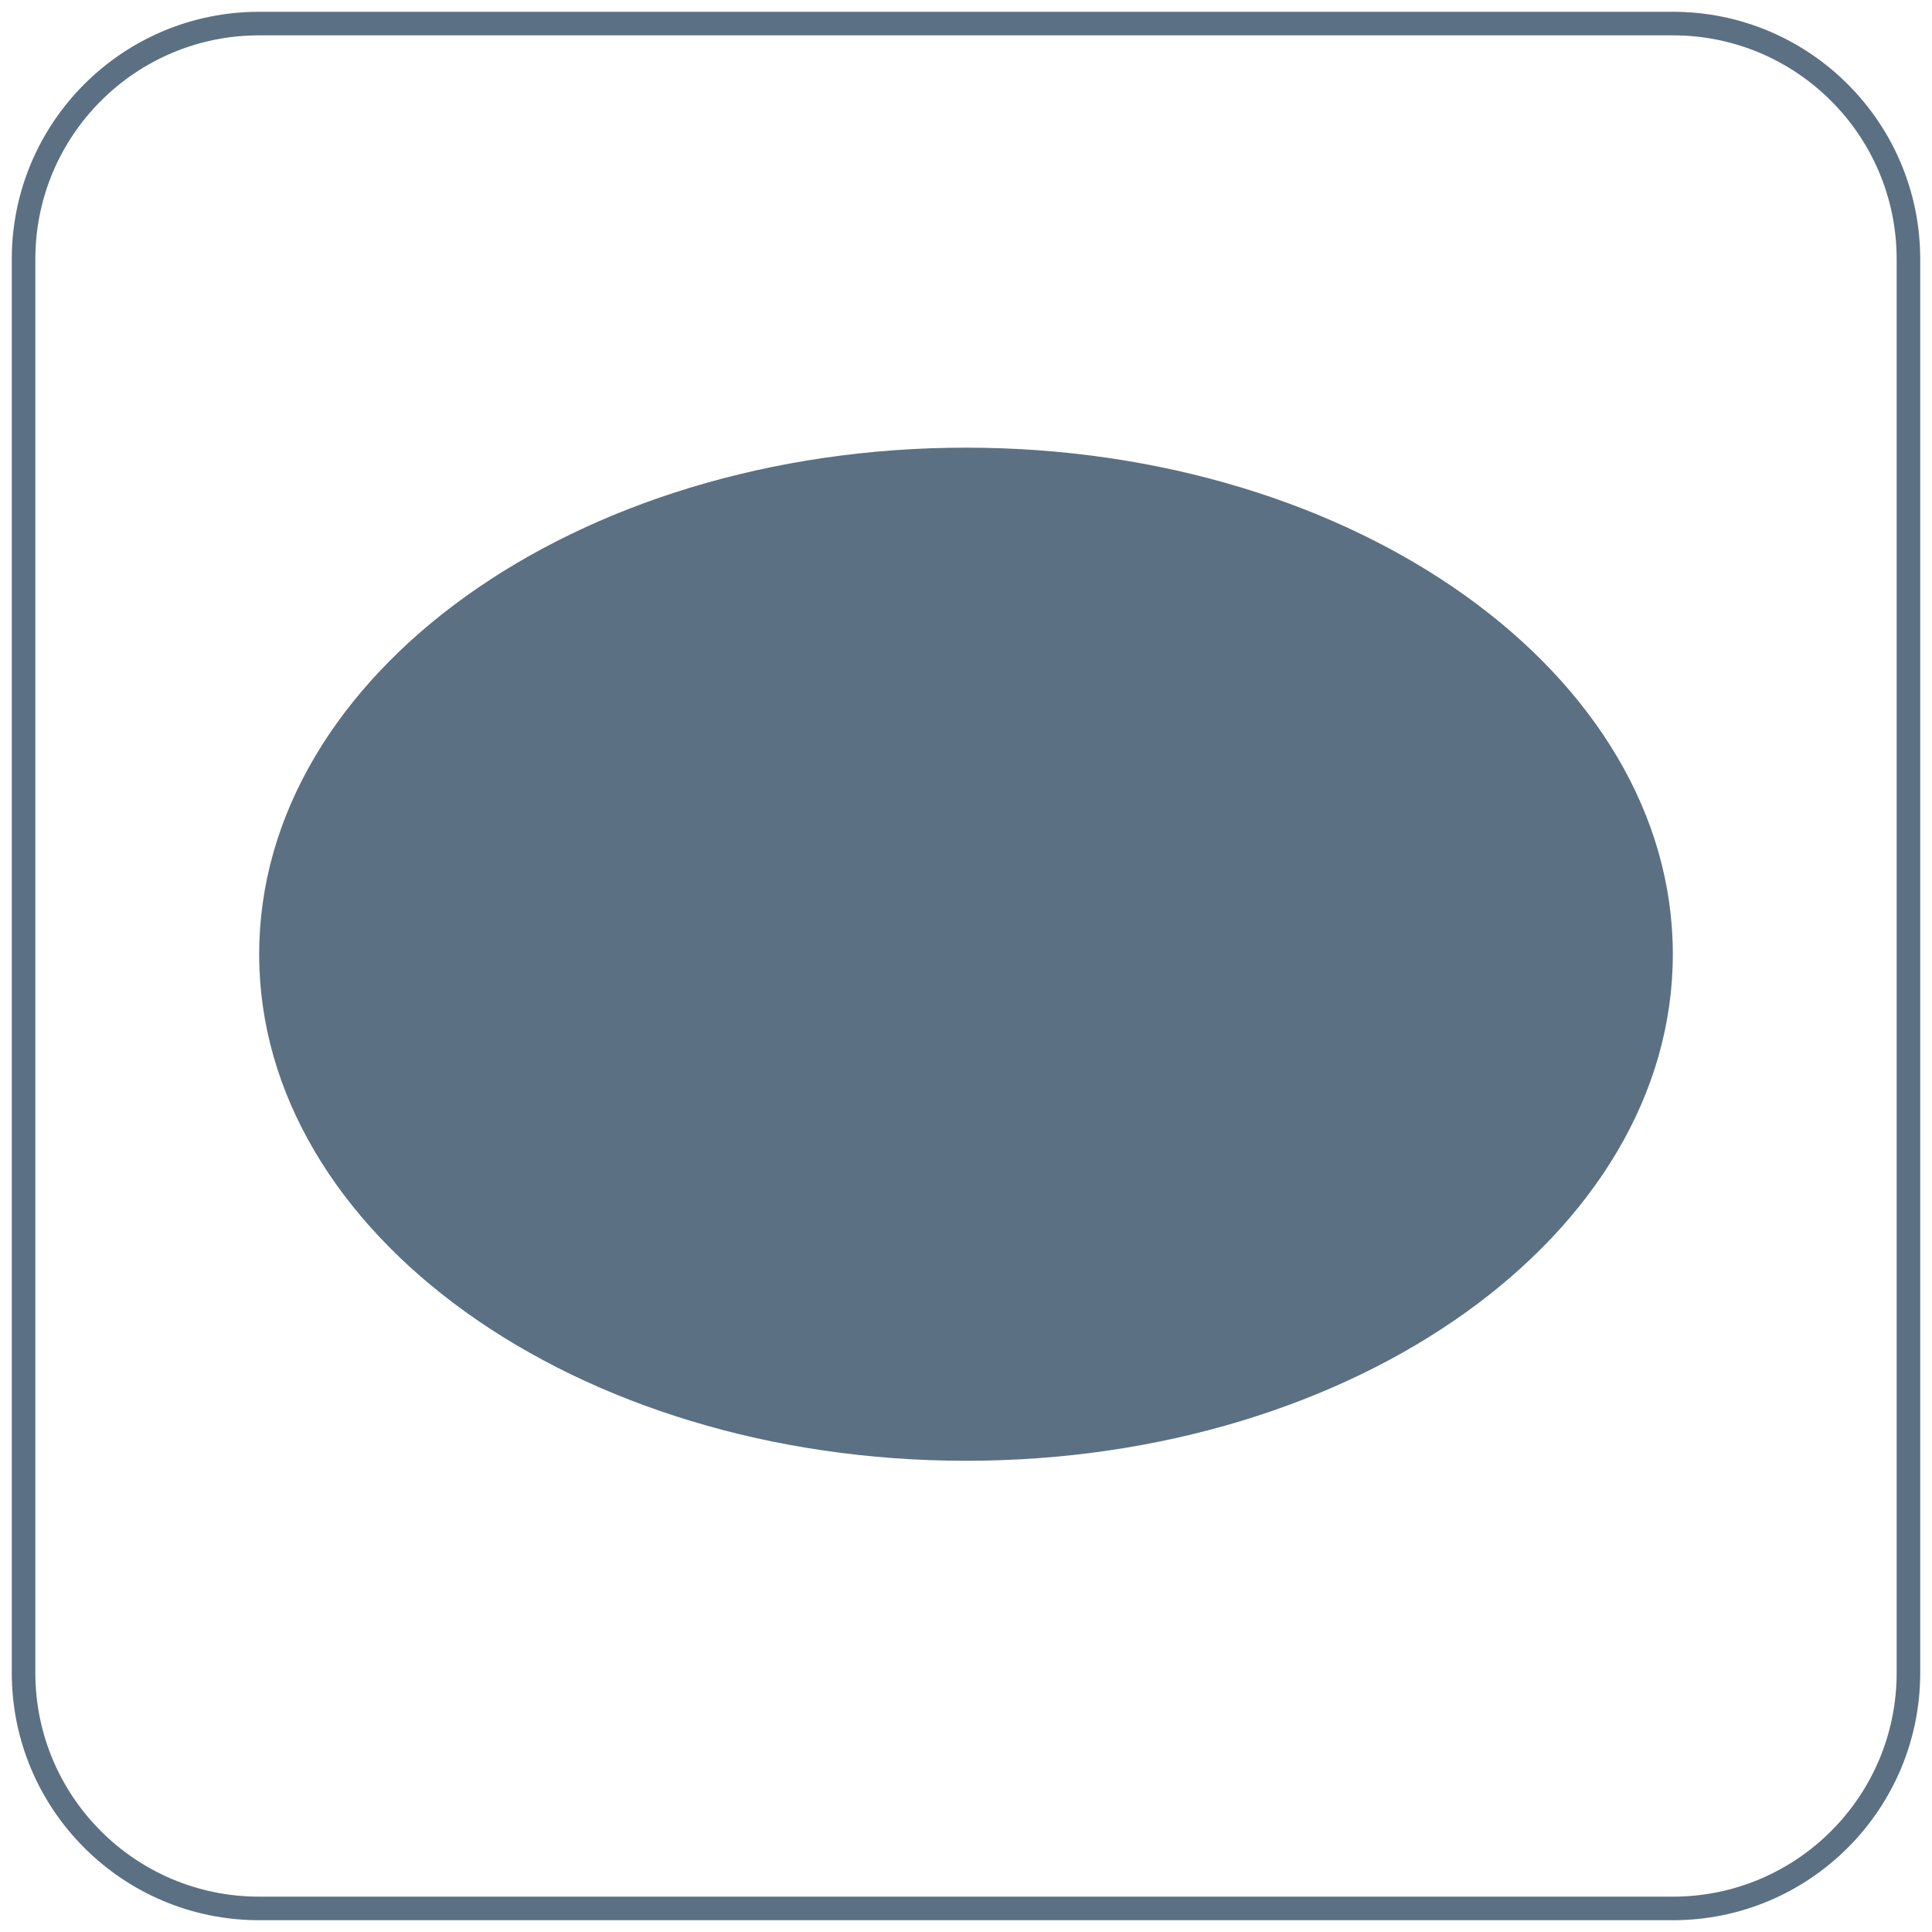
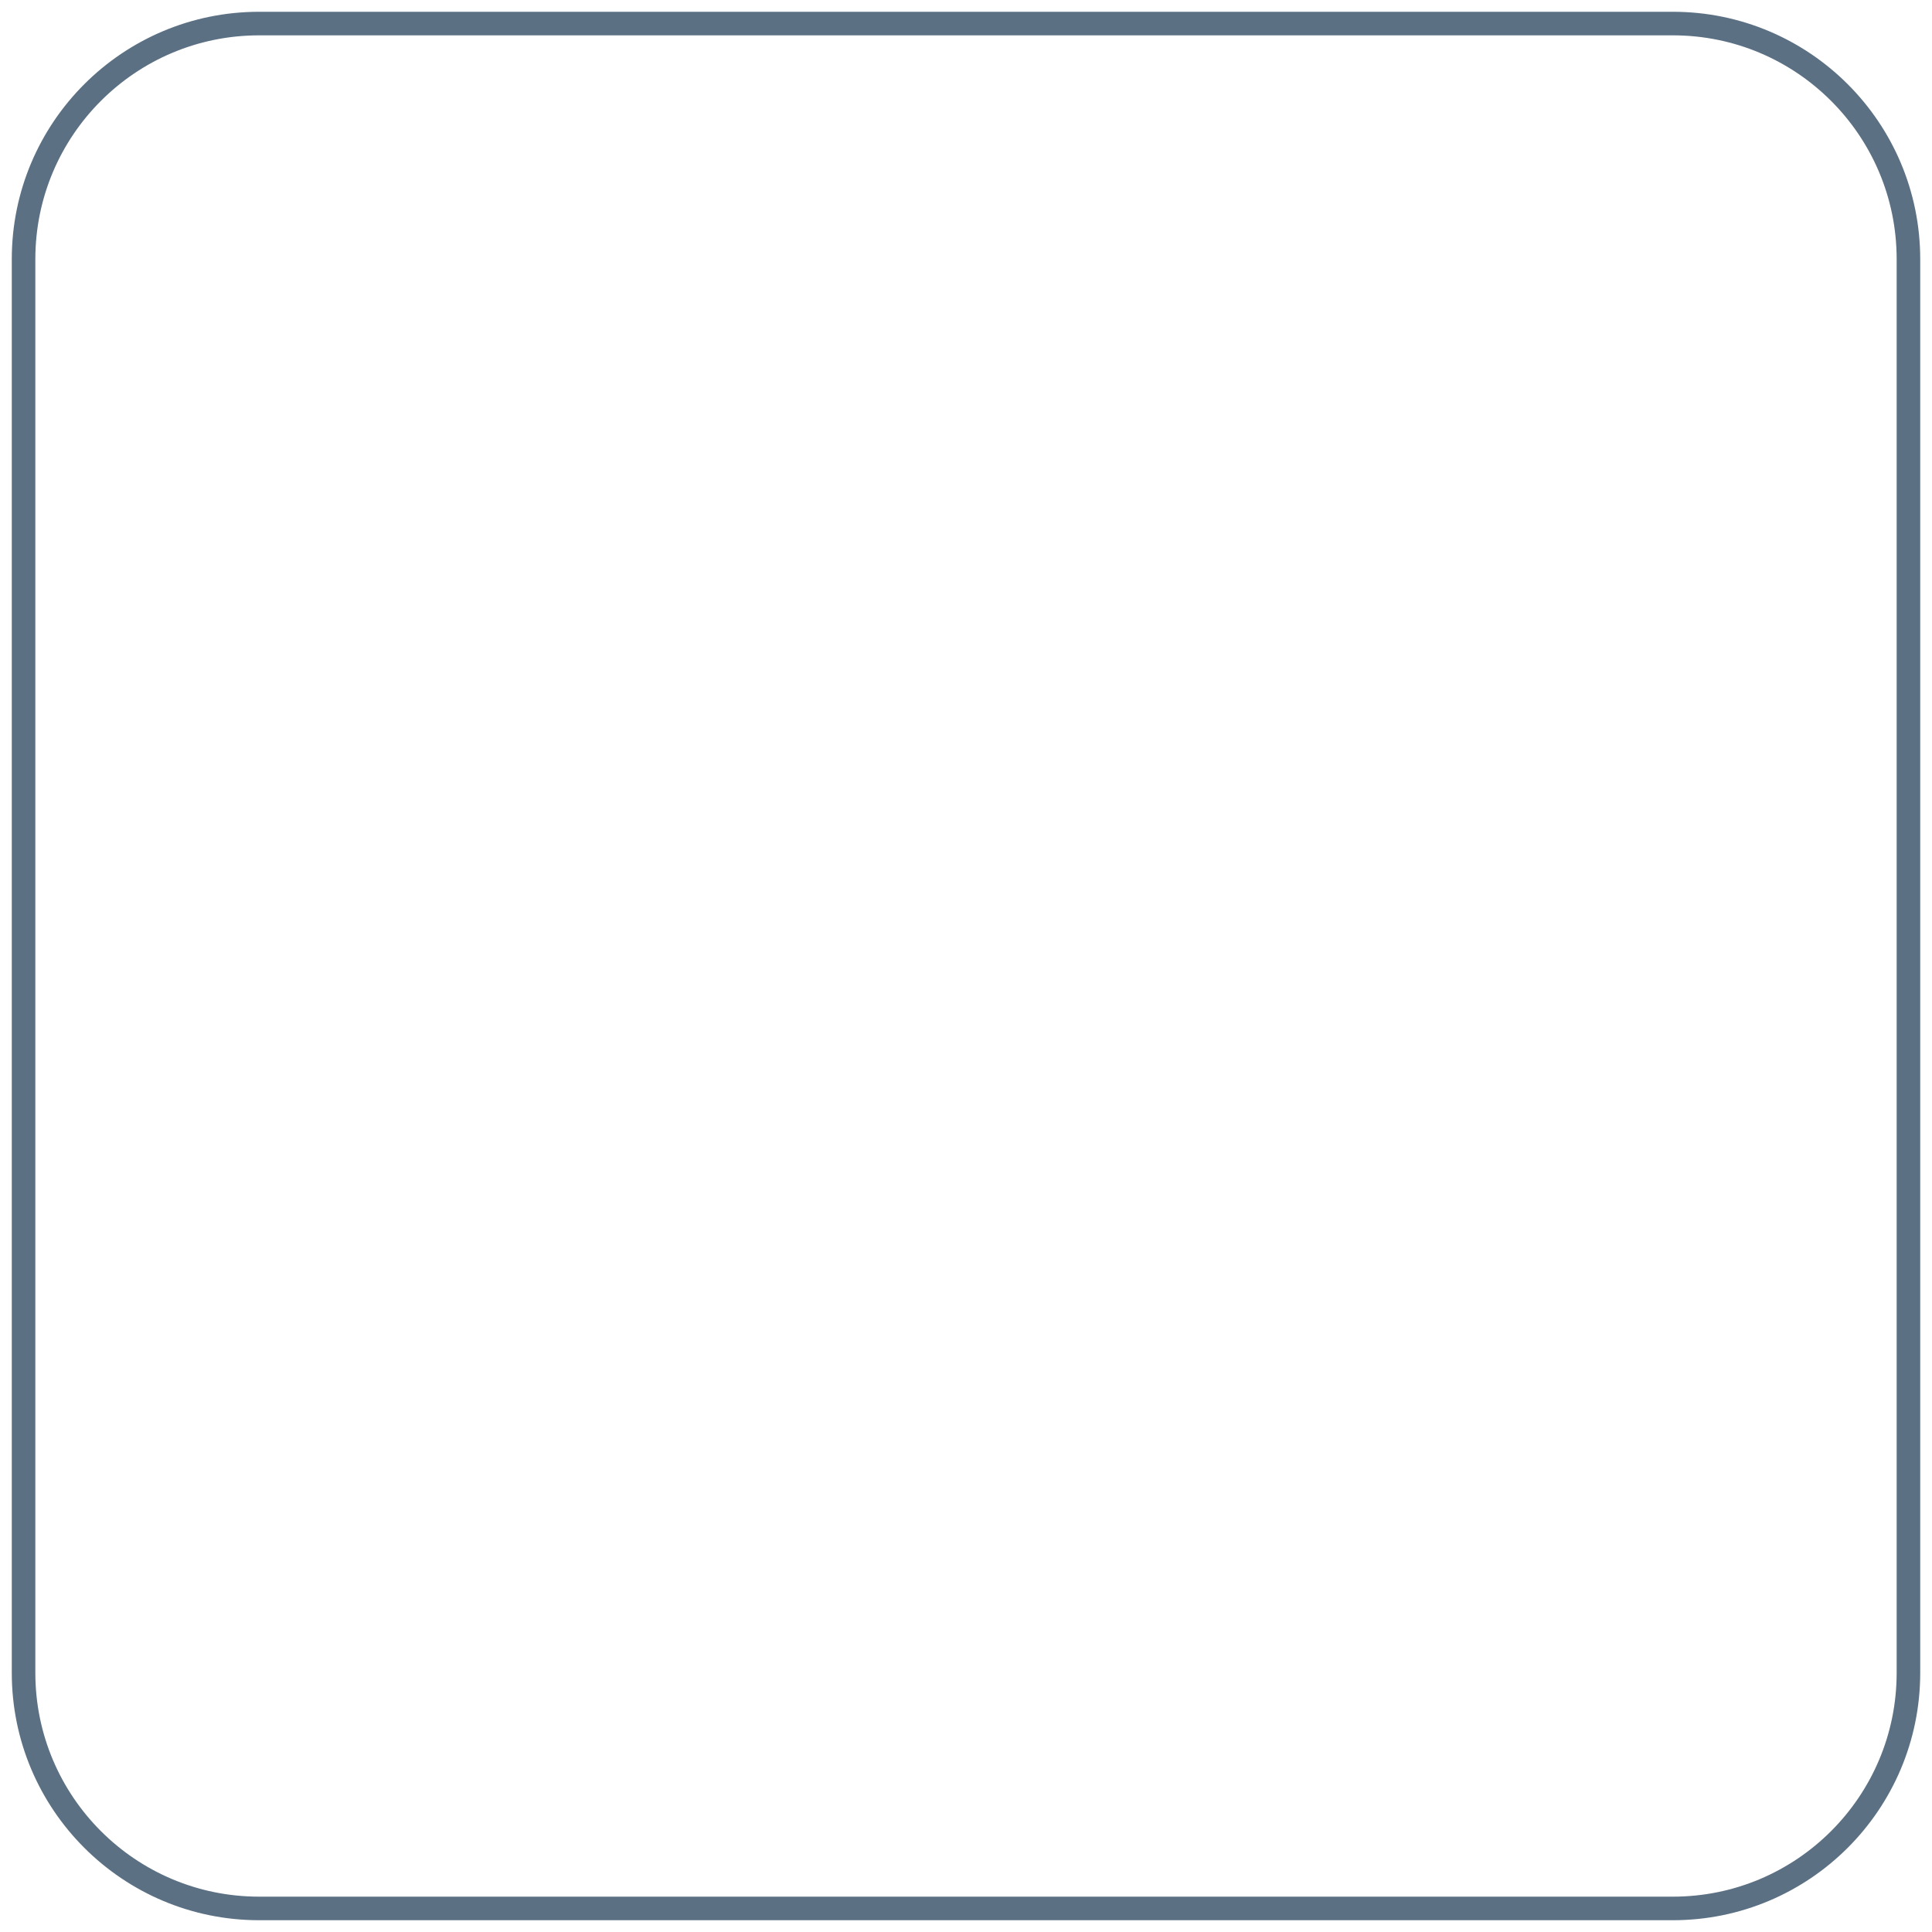
<svg xmlns="http://www.w3.org/2000/svg" width="82" height="82" viewBox="0 0 82 82" fill="none">
  <path d="M71 1H11C5.477 1 1 5.477 1 11V71C1 76.523 5.477 81 11 81H71C76.523 81 81 76.523 81 71V11C81 5.477 76.523 1 71 1Z" stroke="#5B7083" stroke-miterlimit="10" />
-   <path d="M41 62C57.569 62 71 52.374 71 40.5C71 28.626 57.569 19 41 19C24.431 19 11 28.626 11 40.5C11 52.374 24.431 62 41 62Z" fill="#5B7083" />
</svg>